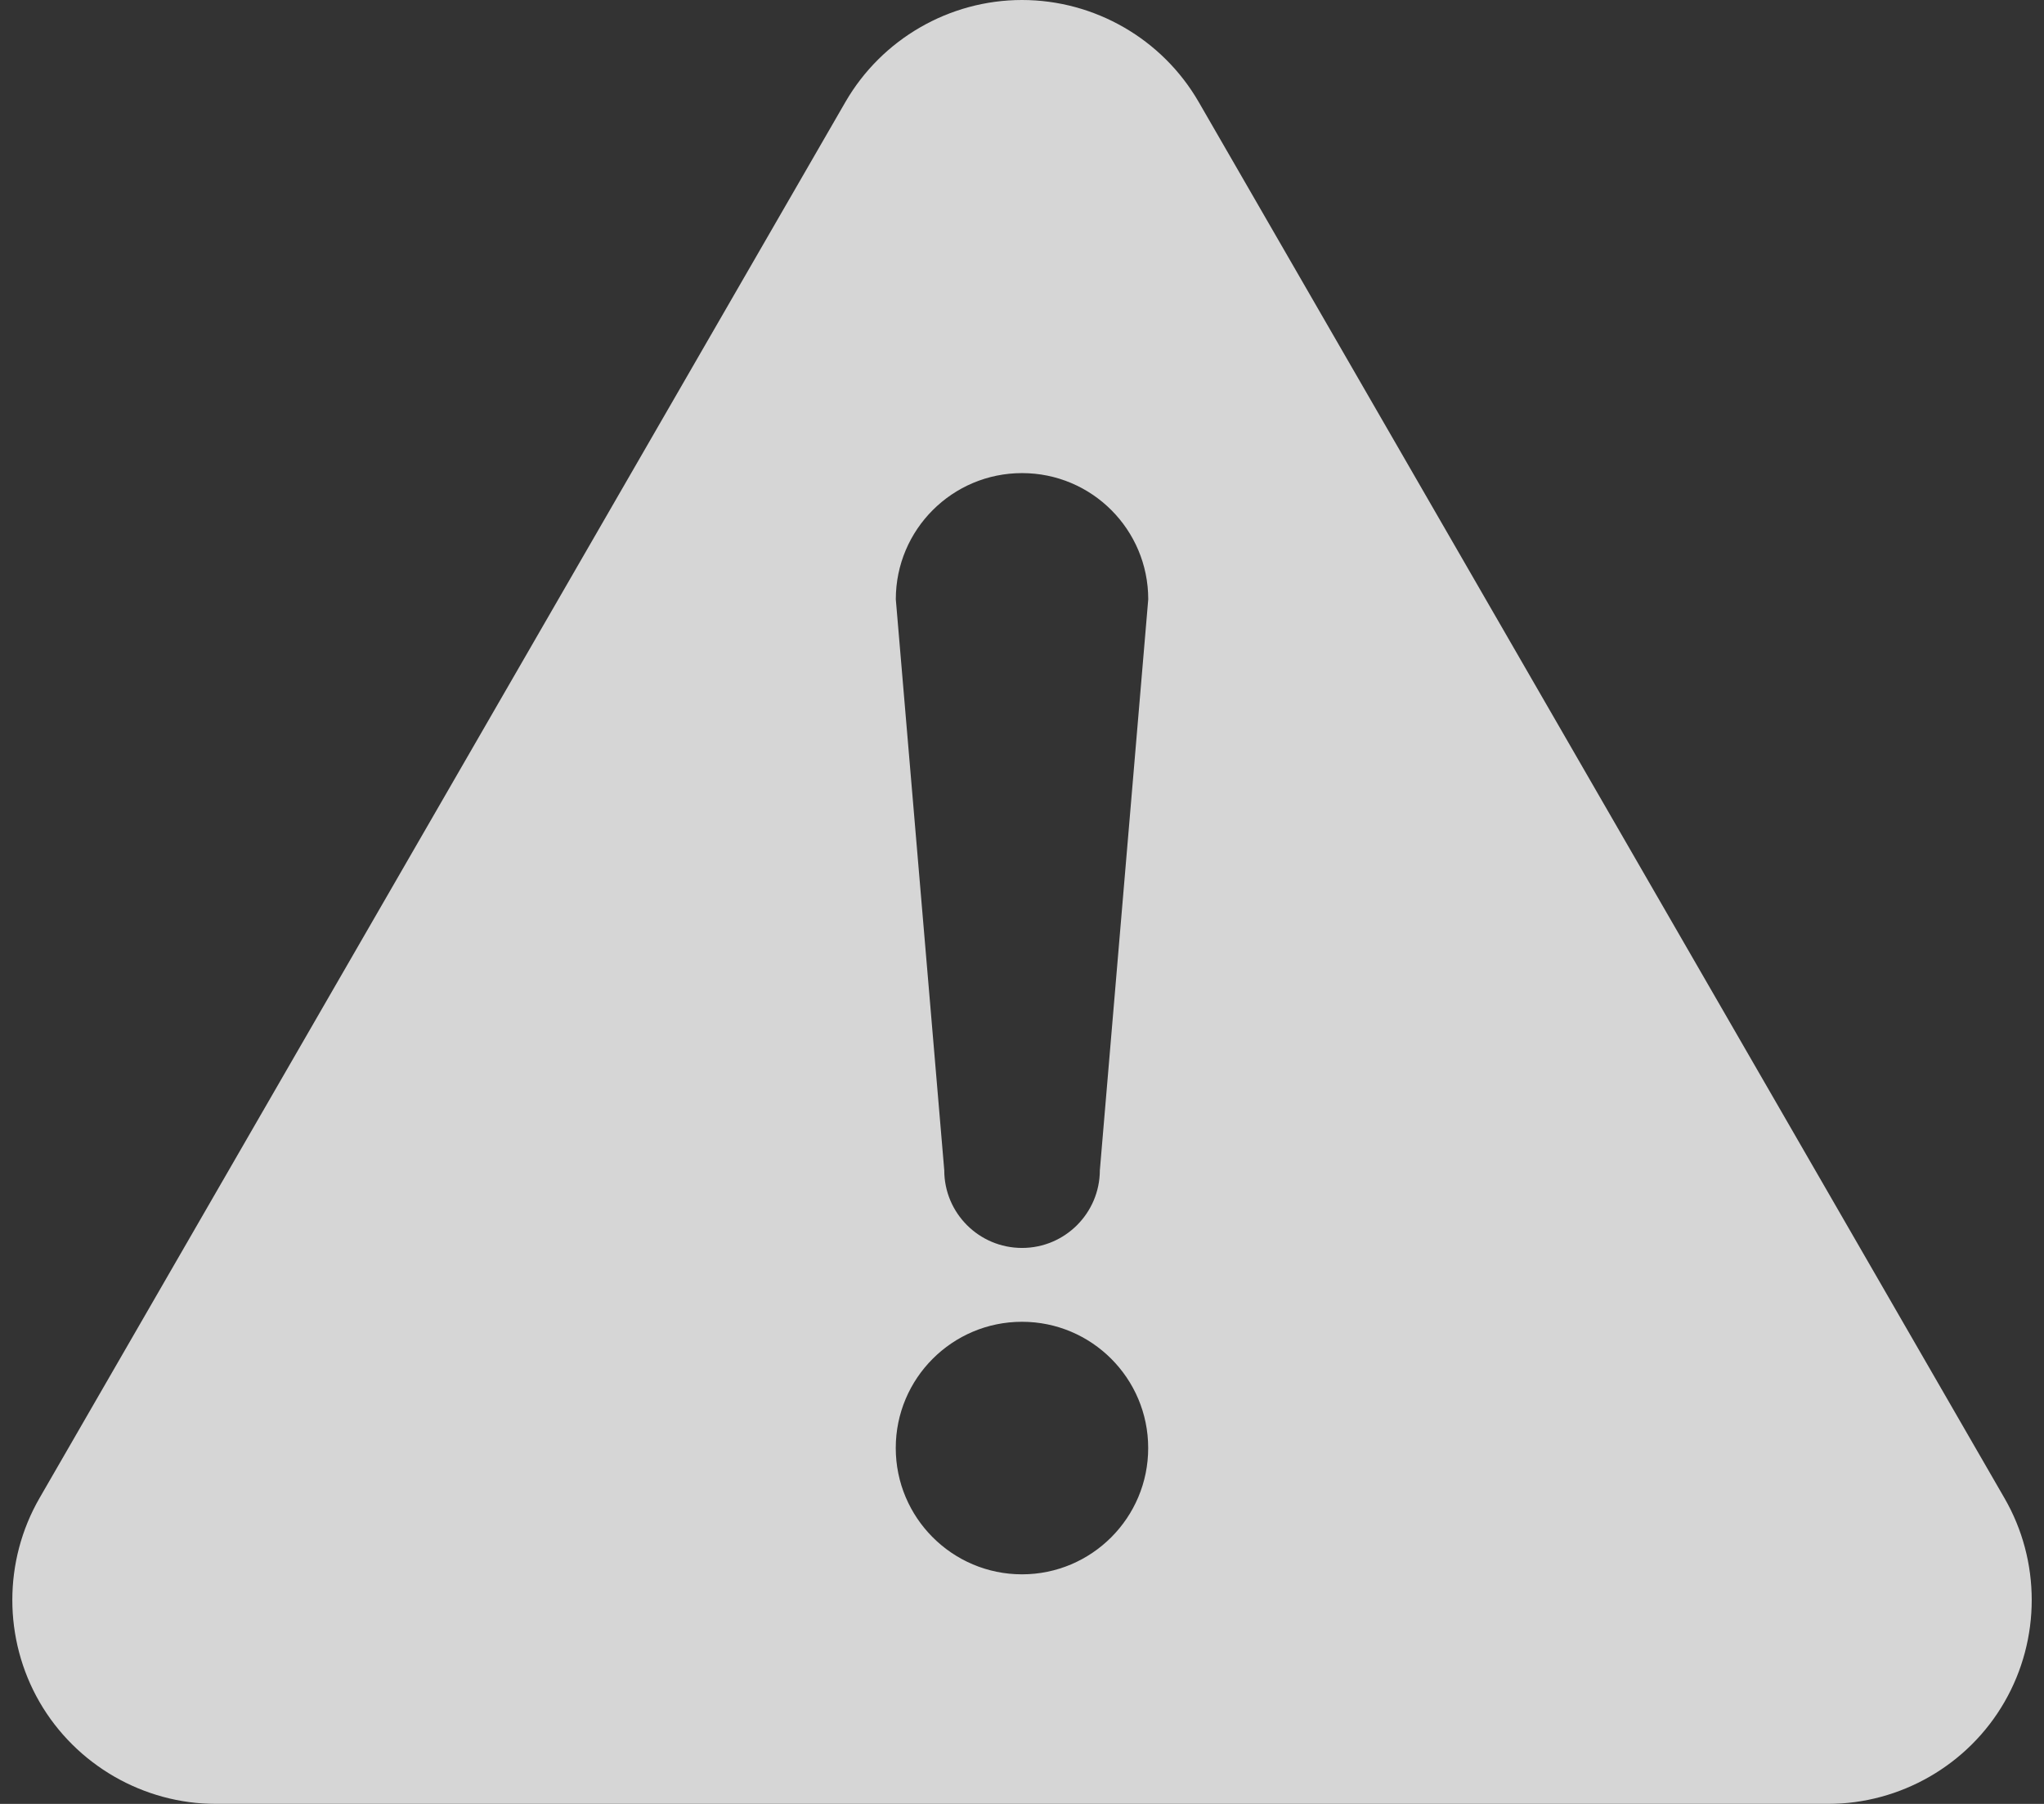
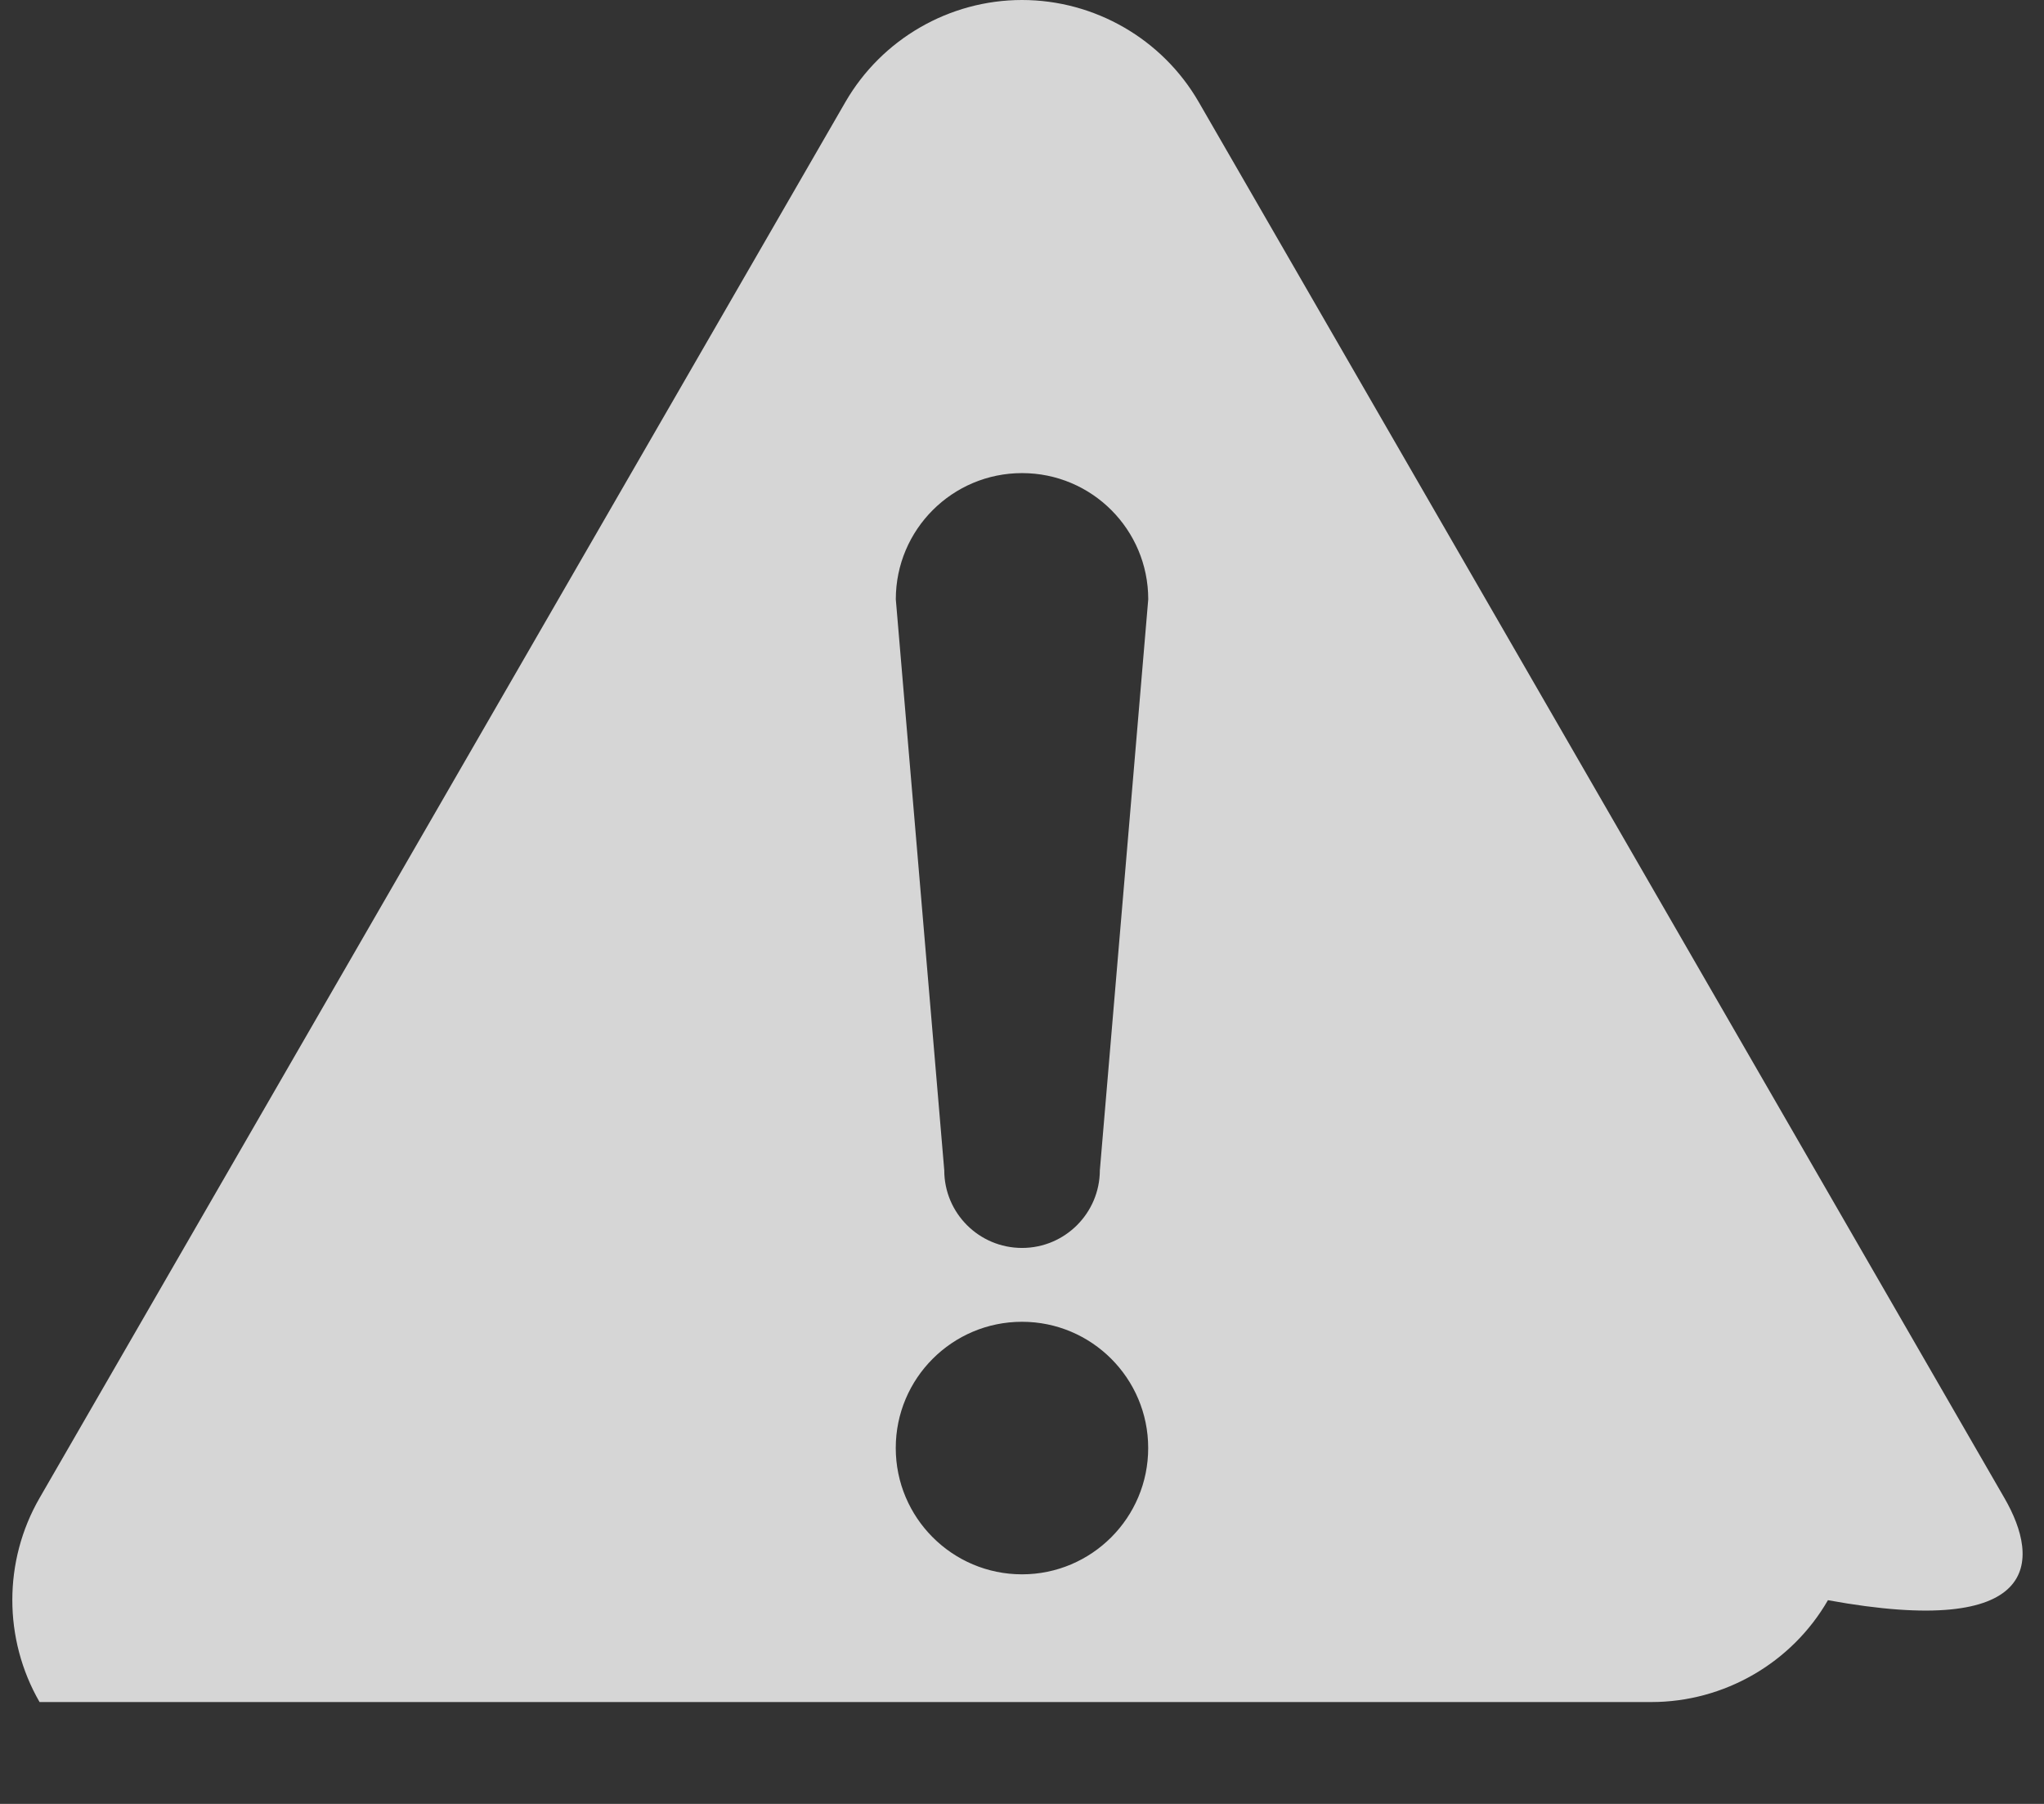
<svg xmlns="http://www.w3.org/2000/svg" version="1.1" id="レイヤー_1" x="0px" y="0px" width="34px" height="30px" viewBox="0 0 34 30" enable-background="new 0 0 34 30" xml:space="preserve">
  <rect x="0" y="0" width="34" height="30" fill="#333333" stroke="none" />
  <g opacity="0.8">
-     <path fill="#FFFFFF" d="M33.342,24.914L19.938,1.694C19.334,0.649,18.209,0,17,0c-1.208,0-2.331,0.649-2.936,1.694L0.658,24.913   c-0.604,1.046-0.604,2.346,0,3.393C1.262,29.351,2.387,30,3.594,30h26.812c1.207,0,2.334-0.649,2.936-1.694   C33.947,27.259,33.947,25.958,33.342,24.914z M17,26.182c-1.159,0-2.1-0.941-2.1-2.101c0-1.158,0.94-2.099,2.1-2.099   c1.158,0,2.099,0.94,2.099,2.099C19.1,25.241,18.158,26.182,17,26.182z M18.295,19.463c-0.002,0.713-0.581,1.291-1.294,1.291   c-0.715,0-1.294-0.578-1.294-1.291l-0.806-9.496c0-1.159,0.94-2.099,2.1-2.099c1.16,0,2.099,0.939,2.099,2.099L18.295,19.463z" />
+     <path fill="#FFFFFF" d="M33.342,24.914L19.938,1.694C19.334,0.649,18.209,0,17,0c-1.208,0-2.331,0.649-2.936,1.694L0.658,24.913   c-0.604,1.046-0.604,2.346,0,3.393h26.812c1.207,0,2.334-0.649,2.936-1.694   C33.947,27.259,33.947,25.958,33.342,24.914z M17,26.182c-1.159,0-2.1-0.941-2.1-2.101c0-1.158,0.94-2.099,2.1-2.099   c1.158,0,2.099,0.94,2.099,2.099C19.1,25.241,18.158,26.182,17,26.182z M18.295,19.463c-0.002,0.713-0.581,1.291-1.294,1.291   c-0.715,0-1.294-0.578-1.294-1.291l-0.806-9.496c0-1.159,0.94-2.099,2.1-2.099c1.16,0,2.099,0.939,2.099,2.099L18.295,19.463z" />
  </g>
</svg>